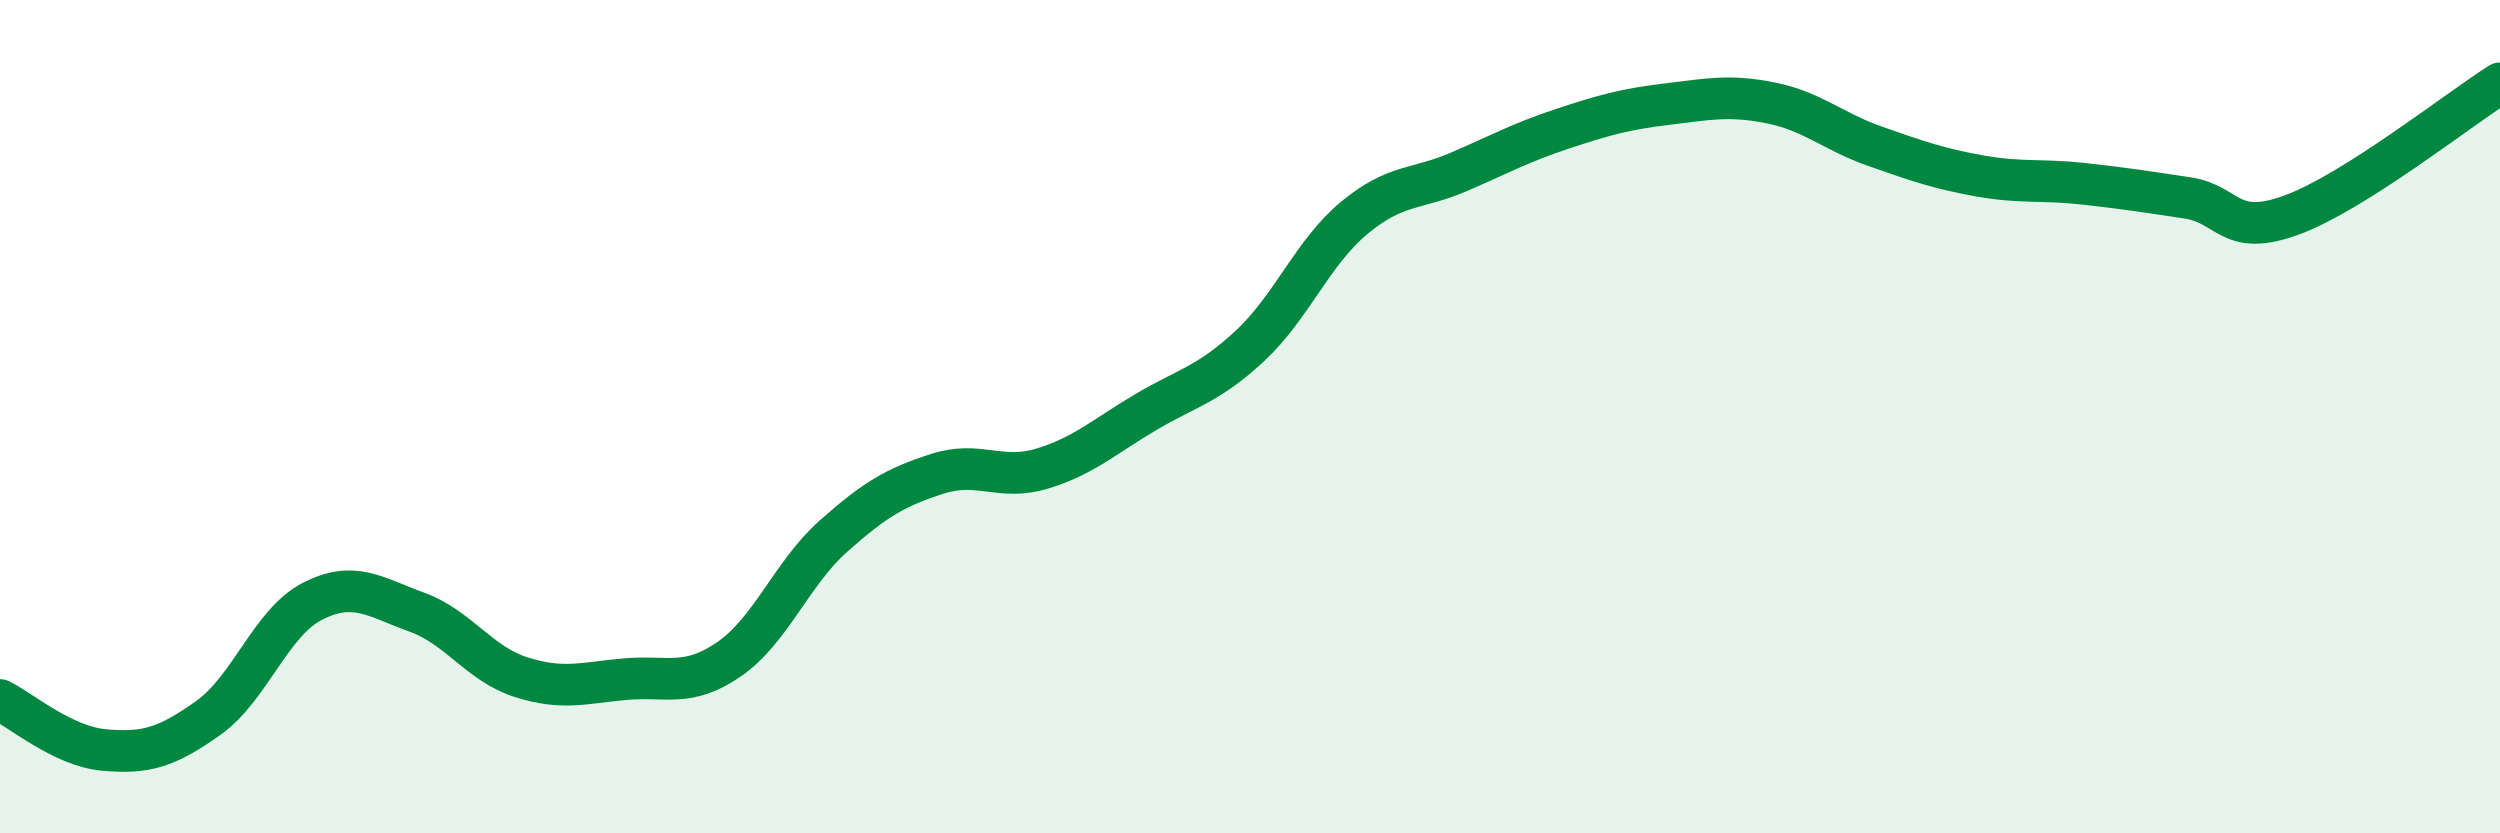
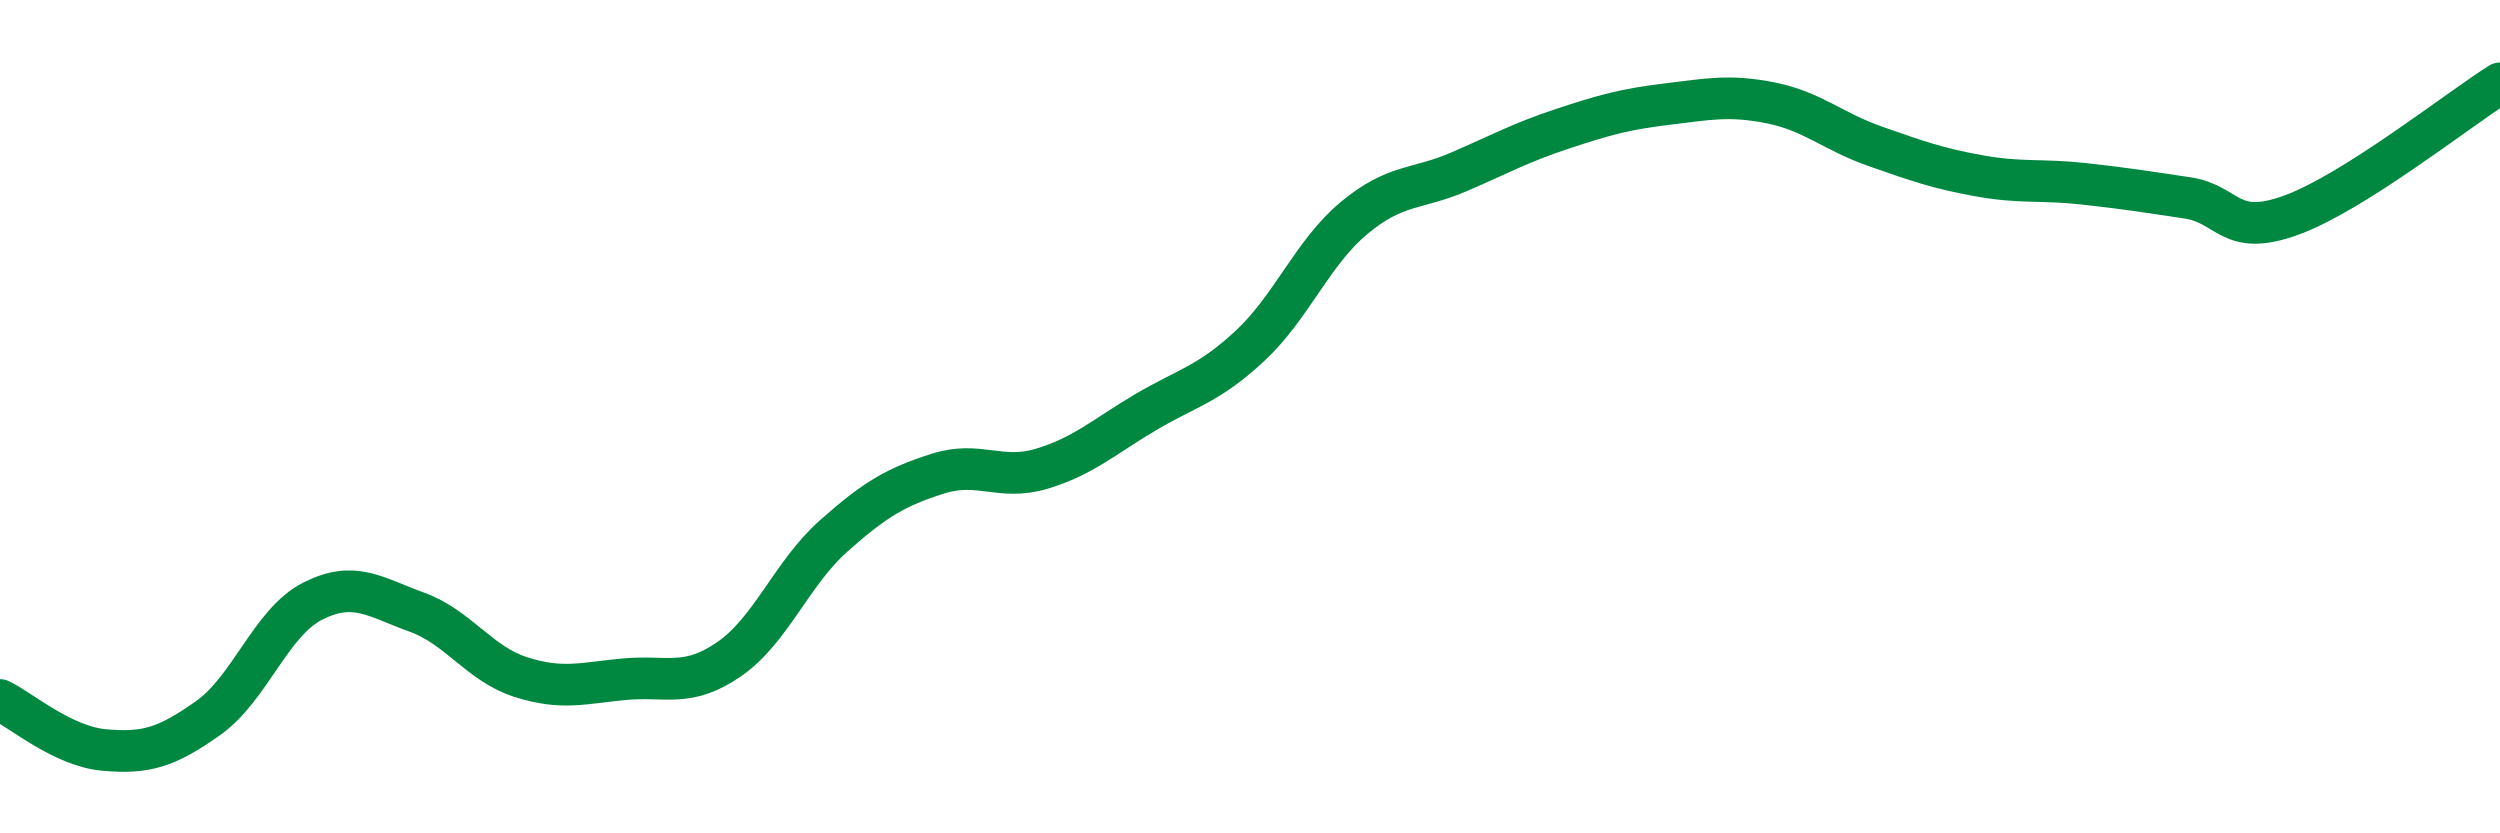
<svg xmlns="http://www.w3.org/2000/svg" width="60" height="20" viewBox="0 0 60 20">
-   <path d="M 0,16.8 C 0.5,17.04 1.5,17.91 2.5,18 C 3.5,18.09 4,17.94 5,17.23 C 6,16.52 6.5,14.94 7.5,14.43 C 8.5,13.92 9,14.33 10,14.69 C 11,15.05 11.5,15.93 12.5,16.25 C 13.5,16.57 14,16.39 15,16.3 C 16,16.21 16.5,16.51 17.5,15.82 C 18.5,15.13 19,13.76 20,12.87 C 21,11.98 21.5,11.69 22.5,11.37 C 23.5,11.05 24,11.55 25,11.25 C 26,10.95 26.5,10.48 27.5,9.89 C 28.5,9.3 29,9.23 30,8.3 C 31,7.37 31.5,6.06 32.5,5.23 C 33.5,4.4 34,4.56 35,4.13 C 36,3.7 36.5,3.42 37.5,3.09 C 38.5,2.76 39,2.62 40,2.5 C 41,2.38 41.5,2.27 42.5,2.47 C 43.5,2.67 44,3.16 45,3.51 C 46,3.86 46.5,4.04 47.5,4.22 C 48.5,4.4 49,4.3 50,4.41 C 51,4.52 51.5,4.6 52.5,4.75 C 53.5,4.9 53.5,5.71 55,5.16 C 56.5,4.61 59,2.63 60,2L60 20L0 20Z" fill="#008740" opacity="0.1" stroke-linecap="round" stroke-linejoin="round" />
  <path d="M 0,16.8 C 0.5,17.04 1.5,17.91 2.5,18 C 3.5,18.09 4,17.94 5,17.23 C 6,16.52 6.5,14.94 7.5,14.43 C 8.5,13.92 9,14.33 10,14.69 C 11,15.05 11.5,15.93 12.5,16.25 C 13.5,16.57 14,16.39 15,16.3 C 16,16.21 16.5,16.51 17.5,15.82 C 18.5,15.13 19,13.76 20,12.87 C 21,11.98 21.5,11.69 22.5,11.37 C 23.5,11.05 24,11.55 25,11.25 C 26,10.95 26.5,10.48 27.5,9.89 C 28.5,9.3 29,9.23 30,8.3 C 31,7.37 31.5,6.06 32.5,5.23 C 33.5,4.4 34,4.56 35,4.13 C 36,3.7 36.5,3.42 37.5,3.09 C 38.5,2.76 39,2.62 40,2.5 C 41,2.38 41.5,2.27 42.5,2.47 C 43.5,2.67 44,3.16 45,3.51 C 46,3.86 46.5,4.04 47.5,4.22 C 48.5,4.4 49,4.3 50,4.41 C 51,4.52 51.5,4.6 52.5,4.75 C 53.5,4.9 53.5,5.71 55,5.16 C 56.5,4.61 59,2.63 60,2" stroke="#008740" stroke-width="1" fill="none" stroke-linecap="round" stroke-linejoin="round" />
</svg>